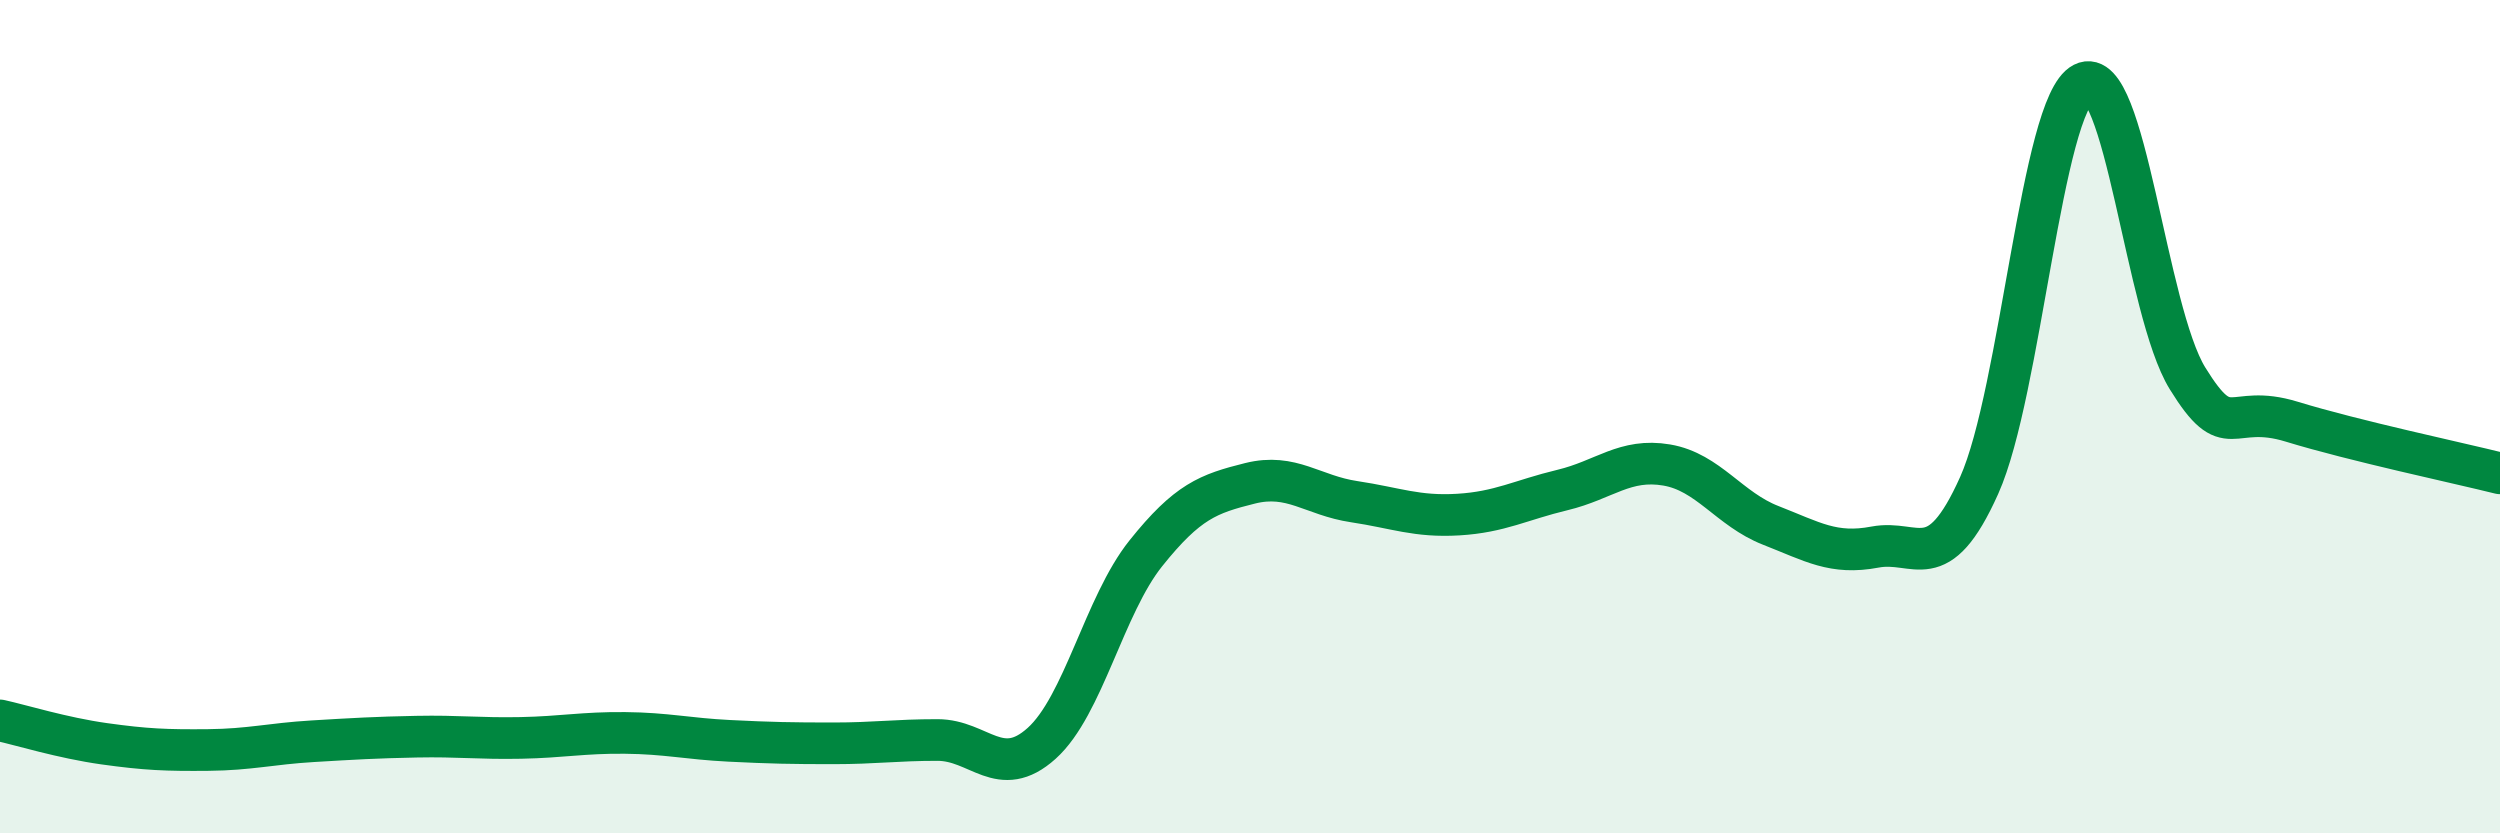
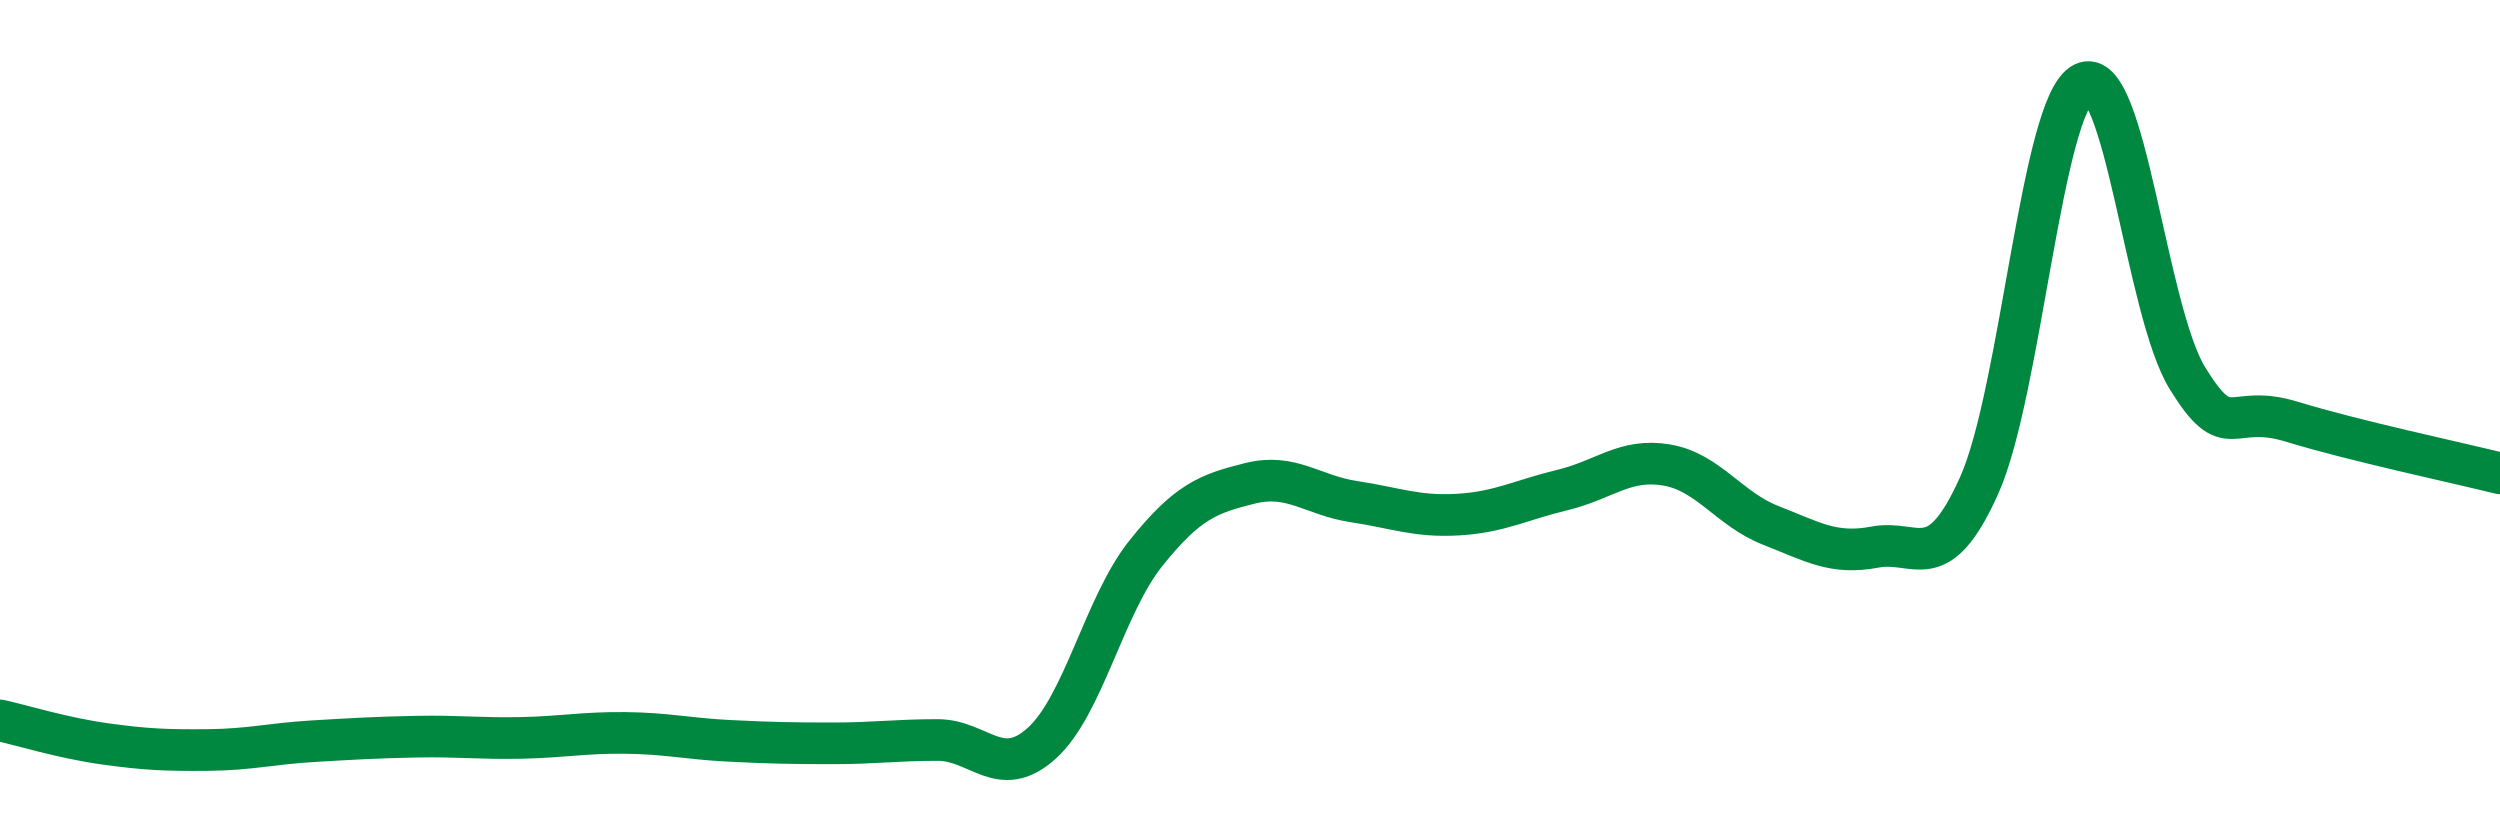
<svg xmlns="http://www.w3.org/2000/svg" width="60" height="20" viewBox="0 0 60 20">
-   <path d="M 0,17.29 C 0.5,17.4 1.5,17.71 2.5,17.85 C 3.5,17.99 4,18.01 5,18 C 6,17.99 6.5,17.85 7.5,17.79 C 8.5,17.73 9,17.7 10,17.68 C 11,17.66 11.5,17.73 12.5,17.71 C 13.5,17.69 14,17.58 15,17.59 C 16,17.6 16.5,17.73 17.5,17.78 C 18.5,17.83 19,17.84 20,17.84 C 21,17.84 21.5,17.76 22.5,17.76 C 23.5,17.76 24,18.74 25,17.84 C 26,16.94 26.5,14.53 27.5,13.28 C 28.5,12.03 29,11.85 30,11.6 C 31,11.35 31.5,11.89 32.5,12.04 C 33.5,12.19 34,12.41 35,12.35 C 36,12.29 36.5,12 37.5,11.76 C 38.5,11.52 39,10.99 40,11.16 C 41,11.33 41.5,12.22 42.5,12.61 C 43.5,13 44,13.32 45,13.13 C 46,12.94 46.5,13.88 47.5,11.65 C 48.5,9.42 49,2.51 50,2 C 51,1.49 51.5,7.46 52.5,9.08 C 53.5,10.7 53.5,9.66 55,10.12 C 56.5,10.58 59,11.11 60,11.36L60 20L0 20Z" fill="#008740" opacity="0.1" stroke-linecap="round" stroke-linejoin="round" />
  <path d="M 0,17.29 C 0.5,17.4 1.5,17.71 2.5,17.85 C 3.5,17.99 4,18.01 5,18 C 6,17.99 6.5,17.85 7.5,17.79 C 8.5,17.73 9,17.7 10,17.68 C 11,17.66 11.5,17.73 12.5,17.71 C 13.5,17.69 14,17.58 15,17.59 C 16,17.6 16.5,17.73 17.5,17.78 C 18.5,17.83 19,17.84 20,17.84 C 21,17.84 21.5,17.76 22.5,17.76 C 23.5,17.76 24,18.74 25,17.84 C 26,16.94 26.5,14.53 27.5,13.28 C 28.5,12.03 29,11.85 30,11.6 C 31,11.35 31.5,11.89 32.5,12.04 C 33.5,12.19 34,12.41 35,12.35 C 36,12.29 36.5,12 37.5,11.76 C 38.5,11.52 39,10.99 40,11.16 C 41,11.33 41.5,12.22 42.5,12.61 C 43.5,13 44,13.32 45,13.13 C 46,12.94 46.5,13.88 47.5,11.65 C 48.5,9.42 49,2.51 50,2 C 51,1.49 51.5,7.46 52.5,9.08 C 53.5,10.7 53.5,9.66 55,10.12 C 56.5,10.58 59,11.11 60,11.36" stroke="#008740" stroke-width="1" fill="none" stroke-linecap="round" stroke-linejoin="round" />
</svg>